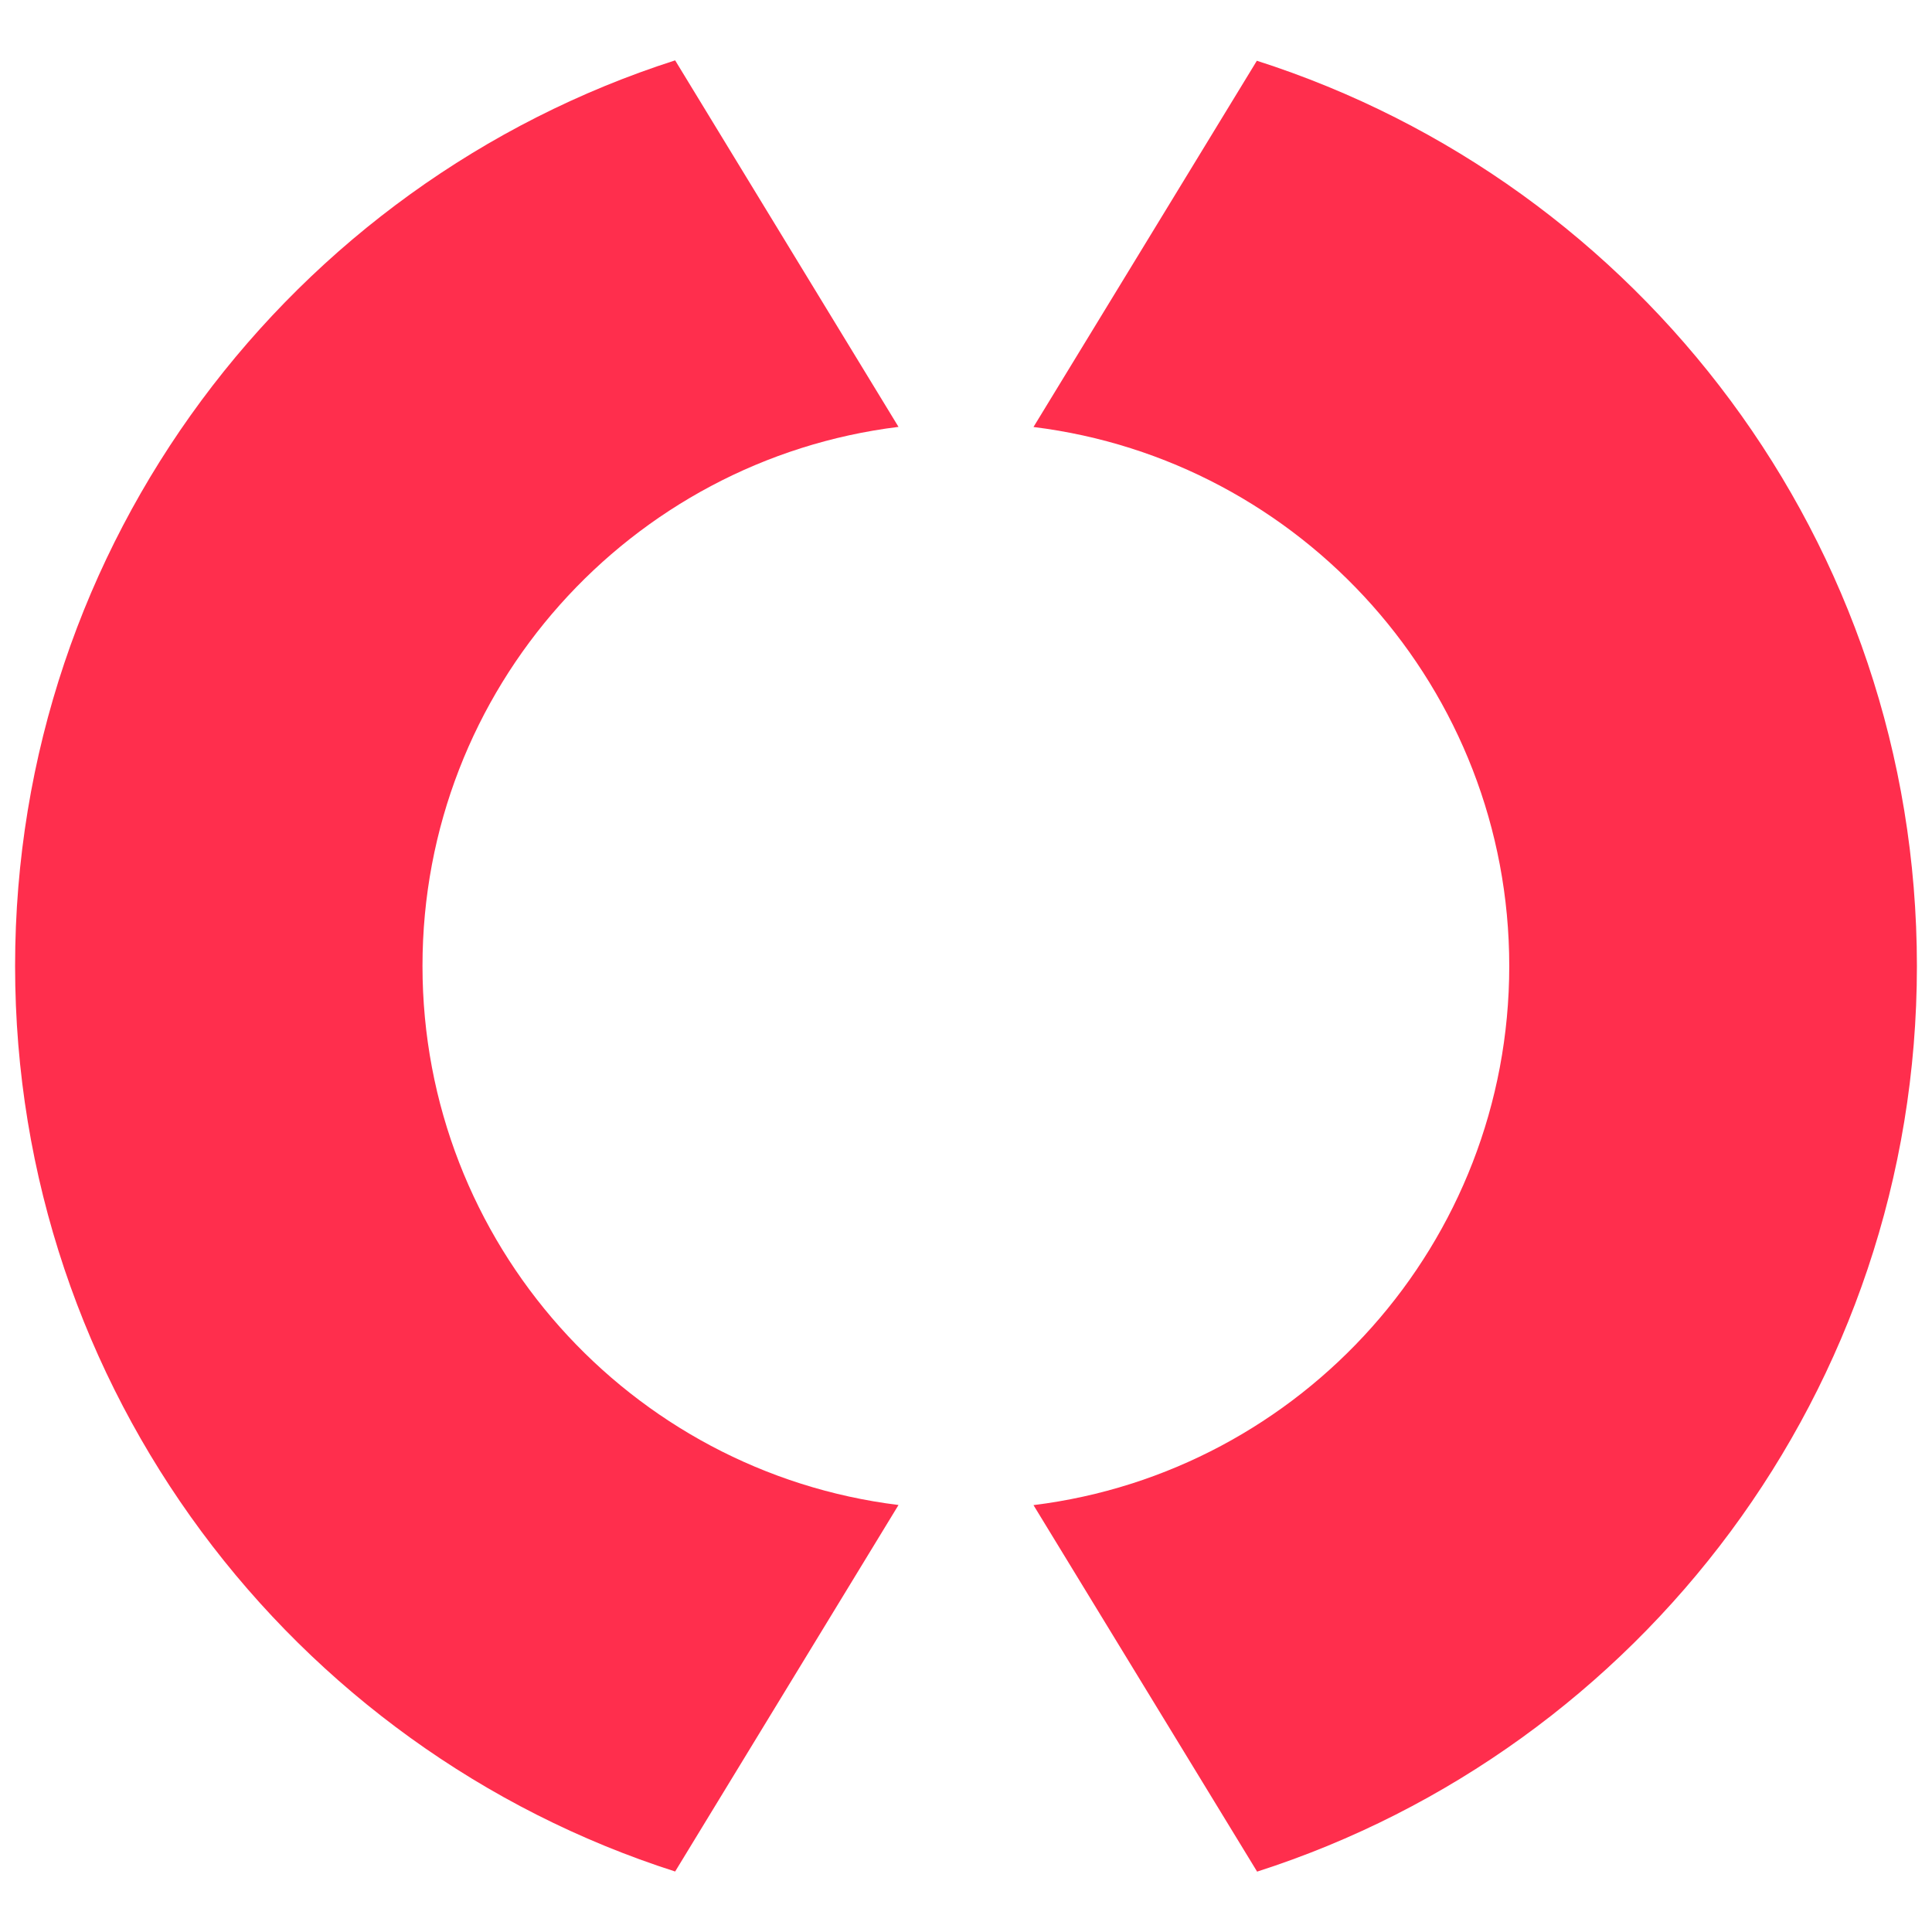
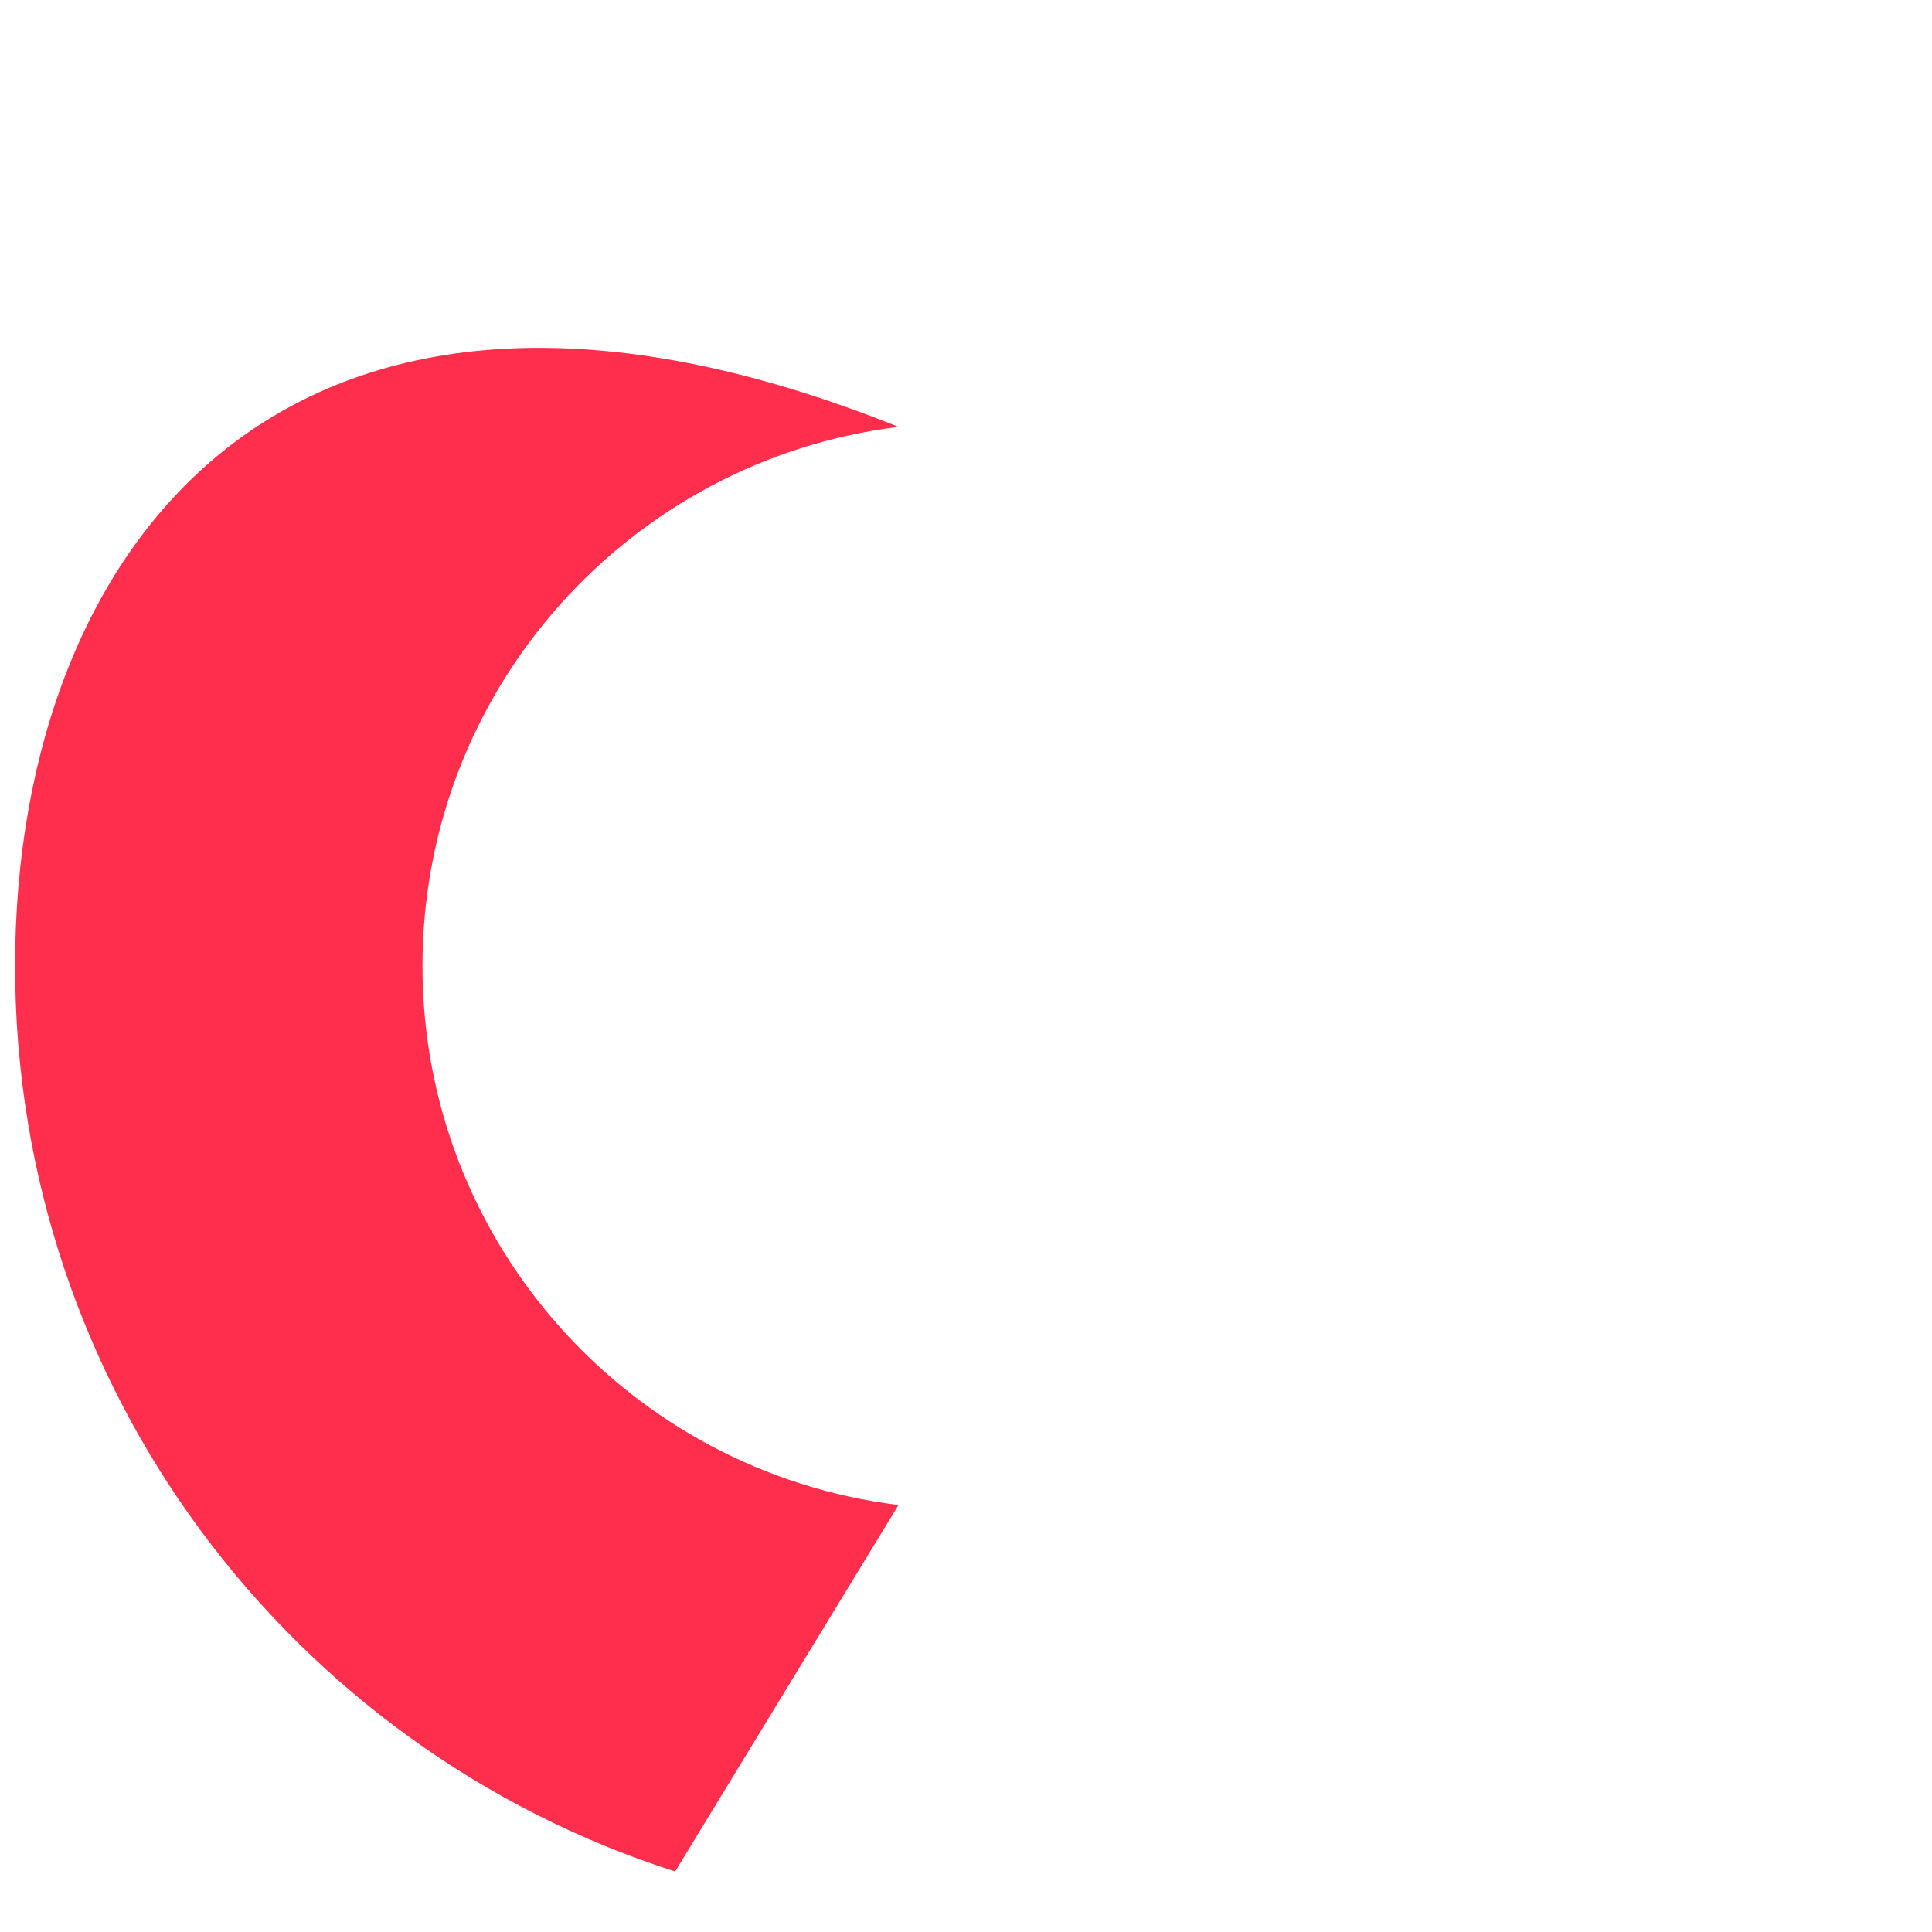
<svg xmlns="http://www.w3.org/2000/svg" version="1.1" viewBox="0 0 128 128">
  <defs>
    <style>
      .cls-1 {
        fill: #ff2e4d;
      }
    </style>
  </defs>
  <g>
    <g id="Layer_1">
      <g id="Layer_1-2" data-name="Layer_1">
        <g>
-           <path class="cls-1" d="M83.27,4.025l-14.799,24.265c17.777,2.194,31.521,17.364,31.521,35.714s-13.744,33.521-31.521,35.714l14.816,24.282c25.362-8.142,43.713-31.935,43.713-59.996S108.649,12.141,83.27,4.025Z" />
-           <path class="cls-1" d="M59.528,28.281L44.73,3.999C19.351,12.141,1,35.934,1,63.996s18.351,51.871,43.73,59.996l14.799-24.282c-17.777-2.194-31.538-17.338-31.538-35.714s13.761-33.521,31.538-35.714Z" />
+           <path class="cls-1" d="M59.528,28.281C19.351,12.141,1,35.934,1,63.996s18.351,51.871,43.73,59.996l14.799-24.282c-17.777-2.194-31.538-17.338-31.538-35.714s13.761-33.521,31.538-35.714Z" />
        </g>
      </g>
    </g>
  </g>
</svg>